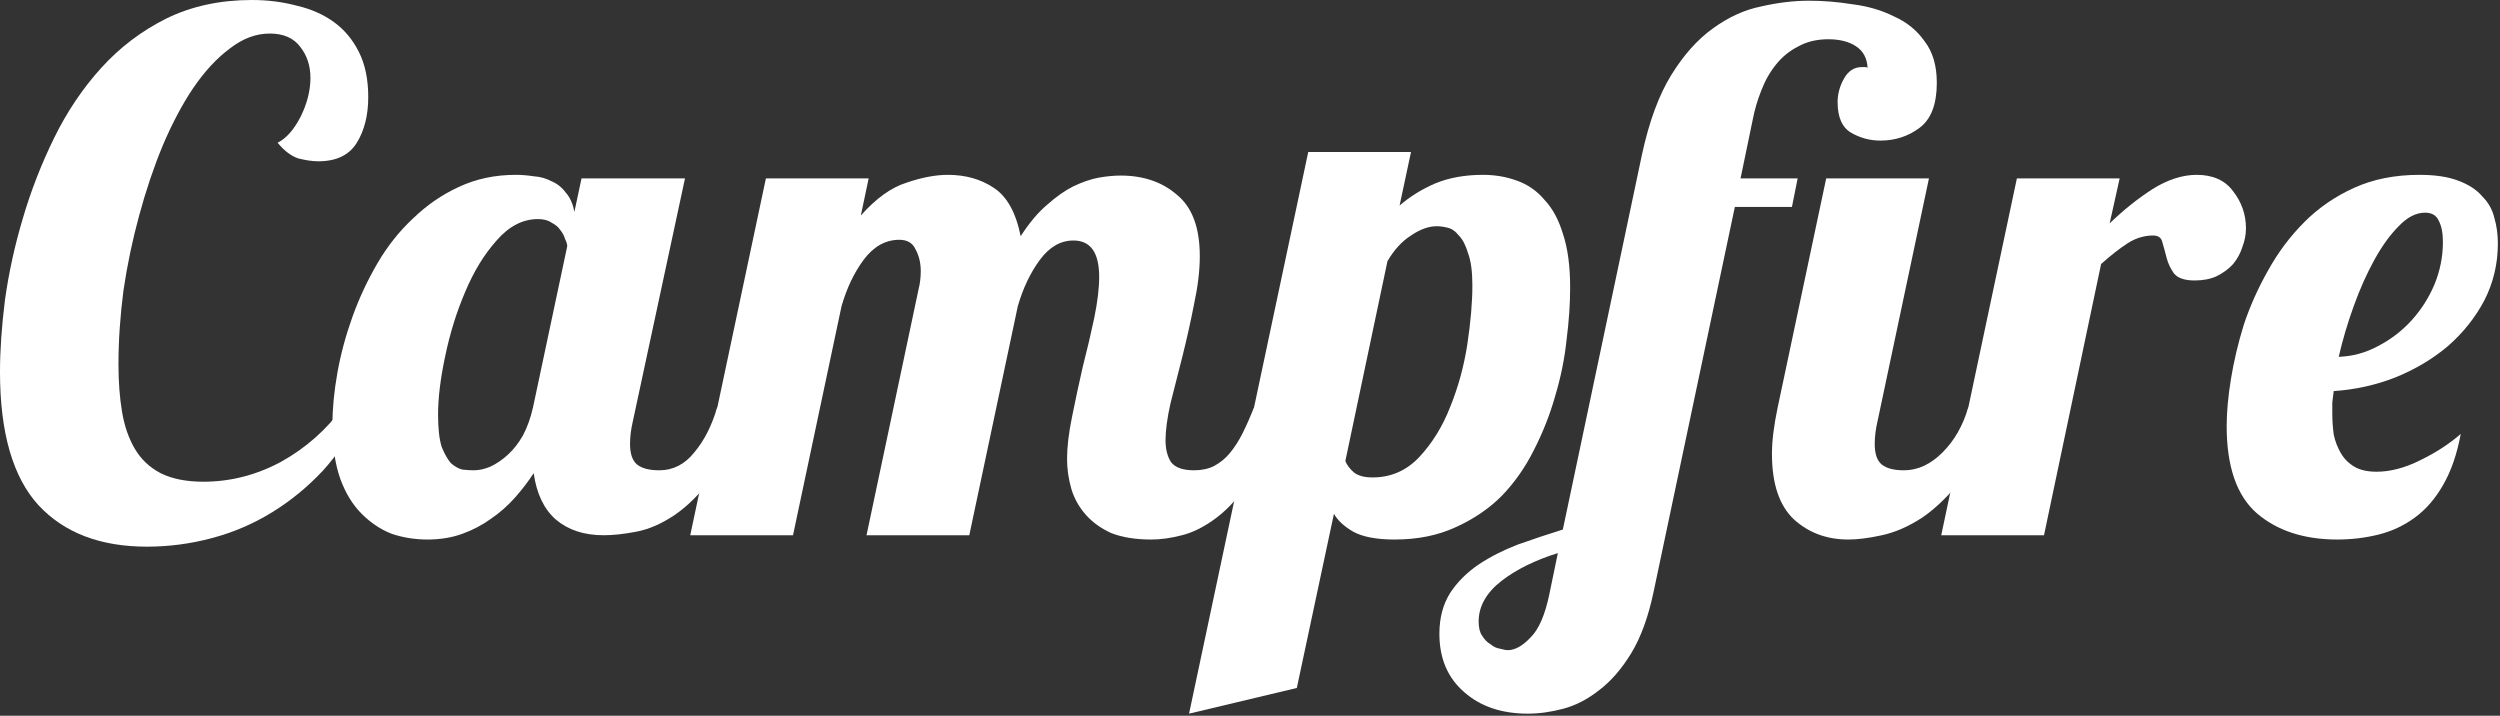
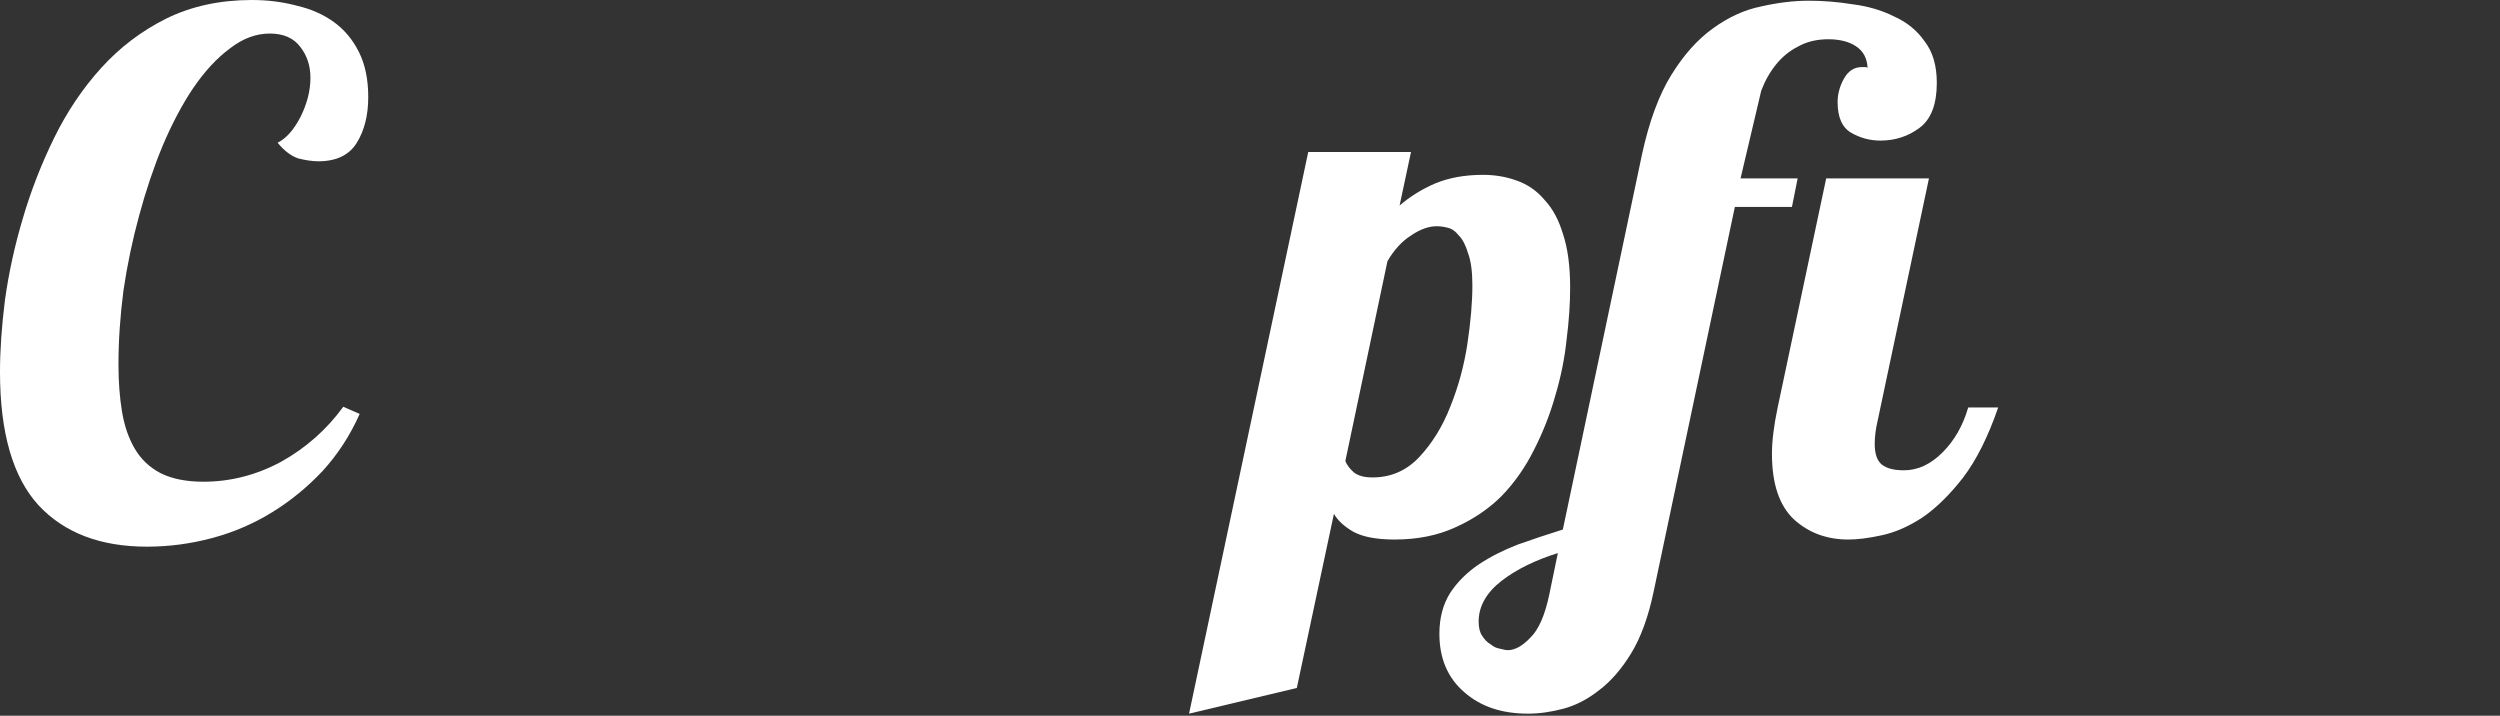
<svg xmlns="http://www.w3.org/2000/svg" width="999" height="286" viewBox="0 0 999 286" fill="none">
  <rect x="0" y="0" width="999" height="286" fill="#333333" stroke="none" />
  <path d="M143.729 165.402C139.926 173.957 134.983 181.562 128.9 188.216C122.816 194.68 116.067 200.194 108.652 204.756C101.237 209.319 93.252 212.741 84.697 215.023C76.142 217.304 67.492 218.445 58.746 218.445C40.115 218.445 25.666 212.931 15.399 201.905C5.133 190.688 0 172.912 0 148.577C0 140.021 0.665 130.42 1.996 119.774C3.517 108.937 5.894 98.1 9.126 87.264C12.358 76.237 16.54 65.495 21.673 55.039C26.806 44.583 33.08 35.267 40.495 27.092C47.91 18.917 56.56 12.358 66.446 7.415C76.522 2.472 87.929 0 100.667 0C106.941 0 112.93 0.76 118.633 2.281C124.337 3.612 129.28 5.799 133.462 8.84C137.645 11.882 140.972 15.875 143.443 20.818C145.915 25.761 147.151 31.75 147.151 38.784C147.151 46.008 145.63 52.092 142.588 57.035C139.546 61.978 134.413 64.45 127.188 64.45C124.907 64.45 122.245 64.07 119.204 63.309C116.352 62.358 113.595 60.267 110.933 57.035C114.356 55.324 117.397 51.902 120.059 46.769C122.721 41.446 124.052 36.217 124.052 31.084C124.052 26.331 122.721 22.244 120.059 18.822C117.397 15.209 113.31 13.403 107.797 13.403C102.283 13.403 96.96 15.399 91.827 19.392C86.694 23.194 81.846 28.422 77.283 35.077C72.91 41.541 68.823 49.24 65.02 58.176C61.408 66.921 58.271 76.237 55.609 86.123C52.948 95.819 50.856 105.8 49.335 116.067C48.005 126.333 47.339 136.219 47.339 145.725C47.339 152.569 47.815 158.843 48.765 164.547C49.716 170.25 51.427 175.193 53.898 179.376C56.37 183.558 59.792 186.79 64.165 189.072C68.727 191.353 74.431 192.494 81.275 192.494C92.112 192.494 102.473 189.832 112.359 184.509C122.245 178.995 130.515 171.676 137.17 162.55L143.729 165.402Z" fill="white" />
-   <path d="M273.722 71.294L252.904 168.254C252.144 171.486 251.764 174.528 251.764 177.379C251.764 181.372 252.714 184.129 254.615 185.65C256.516 187.17 259.463 187.931 263.456 187.931C268.969 187.931 273.627 185.554 277.429 180.802C281.422 176.049 284.464 170.06 286.555 162.835H298.532C294.54 174.433 289.977 183.653 284.844 190.498C279.901 197.152 274.768 202.285 269.444 205.897C264.311 209.319 259.273 211.505 254.33 212.456C249.387 213.407 245.014 213.882 241.212 213.882C233.417 213.882 227.048 211.791 222.105 207.608C217.352 203.425 214.405 197.247 213.265 189.072C211.173 192.304 208.702 195.536 205.85 198.768C202.998 202 199.766 204.851 196.154 207.323C192.732 209.794 188.93 211.791 184.747 213.312C180.565 214.833 175.907 215.593 170.774 215.593C165.831 215.593 161.078 214.833 156.515 213.312C152.142 211.601 148.15 208.939 144.537 205.327C140.925 201.714 138.073 197.057 135.982 191.353C133.891 185.459 132.845 178.235 132.845 169.68C132.845 163.216 133.511 156.276 134.841 148.862C136.172 141.447 138.168 134.033 140.83 126.618C143.492 119.204 146.819 112.074 150.811 105.23C154.804 98.386 159.557 92.397 165.07 87.264C170.583 81.941 176.667 77.758 183.321 74.716C190.166 71.484 197.77 69.868 206.135 69.868C208.417 69.868 210.793 70.058 213.265 70.439C215.926 70.629 218.303 71.294 220.394 72.435C222.676 73.385 224.577 74.906 226.098 76.998C227.809 78.899 228.949 81.465 229.52 84.697L232.372 71.294H273.722ZM214.976 87.549C208.892 87.549 203.379 90.401 198.436 96.104C193.493 101.618 189.31 108.462 185.888 116.637C182.466 124.622 179.804 133.177 177.903 142.303C176.002 151.238 175.051 159.033 175.051 165.687C175.051 171.201 175.527 175.478 176.477 178.52C177.618 181.372 178.854 183.558 180.184 185.079C181.705 186.41 183.226 187.266 184.747 187.646C186.458 187.836 187.979 187.931 189.31 187.931C191.401 187.931 193.588 187.456 195.869 186.505C198.341 185.364 200.717 183.748 202.999 181.657C205.28 179.566 207.276 176.999 208.987 173.957C210.698 170.725 212.029 167.018 212.98 162.835L226.668 98.386C226.668 97.625 226.383 96.675 225.813 95.534C225.432 94.203 224.767 92.967 223.816 91.827C223.056 90.686 221.915 89.735 220.394 88.975C219.063 88.024 217.257 87.549 214.976 87.549Z" fill="white" />
-   <path d="M439.229 110.648C439.229 100.952 435.807 96.104 428.962 96.104C423.829 96.104 419.362 98.671 415.559 103.804C411.757 108.937 408.81 115.116 406.719 122.34L387.327 213.882H346.261L367.079 115.496C367.65 113.215 367.935 110.838 367.935 108.367C367.935 105.135 367.269 102.283 365.939 99.812C364.798 97.15 362.612 95.819 359.38 95.819C353.866 95.819 349.113 98.481 345.121 103.804C341.318 108.937 338.372 115.116 336.28 122.34L316.888 213.882H275.823L306.052 71.294H347.117L343.98 86.123C350.064 79.279 356.148 74.906 362.231 73.005C368.315 70.914 373.828 69.868 378.771 69.868C385.806 69.868 391.889 71.579 397.023 75.001C402.346 78.423 405.958 84.887 407.859 94.393C411.282 89.07 414.799 84.887 418.411 81.846C422.023 78.614 425.54 76.142 428.962 74.431C432.575 72.72 435.902 71.579 438.944 71.009C442.176 70.439 445.122 70.153 447.784 70.153C456.91 70.153 464.419 72.72 470.313 77.853C476.397 82.796 479.439 90.971 479.439 102.378C479.439 108.082 478.678 114.451 477.157 121.485C475.826 128.329 474.306 135.173 472.594 142.018C470.883 148.672 469.267 155.041 467.746 161.124C466.416 167.018 465.75 171.961 465.75 175.954C465.75 179.566 466.511 182.513 468.032 184.794C469.743 186.885 472.785 187.931 477.157 187.931C480.199 187.931 482.861 187.361 485.142 186.22C487.614 184.889 489.705 183.178 491.416 181.087C493.317 178.805 495.028 176.144 496.549 173.102C498.07 170.06 499.591 166.638 501.112 162.835H513.089C509.097 174.623 504.819 184.034 500.256 191.068C495.694 197.912 491.036 203.14 486.283 206.753C481.53 210.365 476.872 212.741 472.309 213.882C467.936 215.023 463.849 215.593 460.047 215.593C453.773 215.593 448.45 214.737 444.077 213.026C439.894 211.125 436.472 208.654 433.81 205.612C431.149 202.57 429.248 199.148 428.107 195.346C426.966 191.353 426.396 187.361 426.396 183.368C426.396 178.615 427.061 173.007 428.392 166.543C429.723 159.889 431.149 153.235 432.67 146.58C434.381 139.926 435.902 133.462 437.233 127.188C438.563 120.724 439.229 115.211 439.229 110.648Z" fill="white" />
  <path d="M563.837 60.742L559.274 82.131C563.457 78.518 568.21 75.572 573.533 73.29C579.047 71.009 585.416 69.868 592.64 69.868C597.393 69.868 601.861 70.629 606.043 72.15C610.416 73.671 614.123 76.237 617.165 79.849C620.397 83.271 622.869 87.834 624.58 93.538C626.481 99.241 627.432 106.371 627.432 114.926C627.432 121.39 626.956 128.329 626.006 135.744C625.245 143.158 623.724 150.668 621.443 158.273C619.352 165.687 616.5 172.912 612.888 179.946C609.465 186.79 605.188 192.874 600.055 198.197C594.921 203.33 588.743 207.513 581.518 210.745C574.484 213.977 566.404 215.593 557.278 215.593C550.054 215.593 544.54 214.547 540.738 212.456C537.126 210.365 534.559 207.988 533.038 205.327L518.209 274.91L475.148 285.176L522.772 60.742H563.837ZM548.438 190.783C555.852 190.783 562.126 188.026 567.259 182.513C572.393 176.999 576.48 170.345 579.522 162.55C582.754 154.565 585.035 146.2 586.366 137.455C587.697 128.519 588.362 120.725 588.362 114.07C588.362 108.557 587.792 104.279 586.651 101.237C585.701 98.005 584.465 95.629 582.944 94.108C581.613 92.397 580.092 91.351 578.381 90.971C576.86 90.591 575.434 90.401 574.104 90.401C570.872 90.401 567.45 91.636 563.837 94.108C560.225 96.389 557.088 99.812 554.427 104.374L537.601 184.224C538.172 185.745 539.312 187.266 541.023 188.786C542.734 190.117 545.206 190.783 548.438 190.783Z" fill="white" />
-   <path d="M751.418 56.18C747.236 56.18 743.339 55.134 739.726 53.043C736.114 50.951 734.308 46.864 734.308 40.78C734.308 37.548 735.163 34.411 736.875 31.369C738.586 28.328 740.962 26.806 744.004 26.806C744.384 26.806 744.764 26.806 745.145 26.806C745.715 26.806 746.095 26.902 746.285 27.092C746.095 23.289 744.574 20.438 741.723 18.536C738.871 16.635 735.164 15.685 730.601 15.685C726.038 15.685 722.045 16.635 718.623 18.536C715.201 20.247 712.254 22.624 709.783 25.666C707.311 28.708 705.315 32.225 703.794 36.217C702.273 40.02 701.133 43.917 700.372 47.91L695.524 71.294H718.338L716.057 82.701H693.243L660.733 236.696C658.641 246.582 655.694 254.662 651.892 260.936C648.09 267.21 643.812 272.153 639.059 275.765C634.496 279.377 629.743 281.849 624.8 283.18C619.857 284.511 615.104 285.176 610.542 285.176C600.085 285.176 591.625 282.324 585.161 276.621C578.507 270.917 575.18 263.122 575.18 253.236C575.18 246.962 576.606 241.544 579.457 236.981C582.309 232.609 586.112 228.806 590.865 225.574C595.427 222.532 600.656 219.871 606.549 217.589C612.443 215.498 618.432 213.502 624.515 211.601L656.17 61.598C659.022 48.48 662.919 37.928 667.862 29.944C672.805 21.959 678.318 15.78 684.402 11.407C690.676 6.844 697.14 3.897 703.794 2.567C710.448 1.046 716.817 0.285 722.901 0.285C728.604 0.285 734.403 0.76 740.297 1.711C746.38 2.472 751.894 4.088 756.837 6.559C761.97 8.84 766.057 12.168 769.099 16.54C772.331 20.723 773.947 26.236 773.947 33.08C773.947 41.636 771.666 47.624 767.103 51.047C762.54 54.469 757.312 56.18 751.418 56.18ZM590.865 248.388C590.865 250.86 591.34 252.761 592.29 254.092C593.241 255.613 594.382 256.753 595.712 257.514C596.853 258.464 598.089 259.035 599.42 259.225C600.751 259.605 601.796 259.795 602.557 259.795C605.408 259.795 608.45 258.084 611.682 254.662C614.914 251.43 617.386 245.727 619.097 237.552L622.519 221.011C613.393 223.863 605.884 227.57 599.99 232.133C593.906 236.886 590.865 242.304 590.865 248.388ZM770.81 71.294L750.278 168.254C749.517 171.486 749.137 174.528 749.137 177.379C749.137 181.372 750.088 184.129 751.989 185.65C753.89 187.17 756.837 187.931 760.829 187.931C766.343 187.931 771.476 185.554 776.229 180.802C780.982 176.049 784.404 170.06 786.495 162.835H798.472C794.48 174.433 789.822 183.748 784.499 190.783C779.176 197.627 773.757 202.95 768.244 206.753C762.731 210.365 757.312 212.741 751.989 213.882C746.856 215.023 742.388 215.593 738.586 215.593C730.03 215.593 722.806 212.931 716.912 207.608C711.018 202.095 708.072 193.349 708.072 181.372C708.072 176.239 708.832 170.06 710.353 162.835L729.745 71.294H770.81Z" fill="white" />
-   <path d="M847.01 71.294L843.018 89.26C848.531 83.937 854.235 79.374 860.129 75.572C866.212 71.769 872.106 69.868 877.809 69.868C884.273 69.868 889.121 72.055 892.353 76.427C895.775 80.8 897.486 85.743 897.486 91.256C897.486 93.728 897.011 96.199 896.061 98.671C895.3 101.142 894.064 103.424 892.353 105.515C890.642 107.416 888.456 109.032 885.794 110.363C883.323 111.504 880.376 112.074 876.954 112.074C872.961 112.074 870.205 111.124 868.684 109.222C867.353 107.321 866.402 105.325 865.832 103.234C865.262 100.952 864.691 98.861 864.121 96.96C863.741 95.059 862.505 94.108 860.414 94.108C856.801 94.108 853.379 95.154 850.147 97.245C846.915 99.336 843.398 102.093 839.596 105.515L816.782 213.882H775.716L805.945 71.294H847.01Z" fill="white" />
-   <path d="M932.556 156.276C932.366 157.797 932.176 159.318 931.986 160.839C931.986 162.17 931.986 163.596 931.986 165.117C931.986 167.969 932.176 170.82 932.556 173.672C933.127 176.334 934.077 178.805 935.408 181.087C936.739 183.368 938.545 185.174 940.827 186.505C943.108 187.836 946.055 188.501 949.667 188.501C955.18 188.501 960.979 186.98 967.063 183.938C973.337 180.897 978.755 177.379 983.318 173.387C981.797 181.562 979.42 188.406 976.188 193.92C973.146 199.243 969.439 203.521 965.067 206.753C960.694 209.985 955.846 212.266 950.522 213.597C945.199 214.928 939.686 215.593 933.982 215.593C920.674 215.593 909.932 212.076 901.757 205.041C893.773 198.007 889.78 186.41 889.78 170.25C889.78 164.737 890.35 158.463 891.491 151.428C892.632 144.394 894.343 137.17 896.624 129.755C899.096 122.34 902.328 115.116 906.32 108.082C910.313 100.857 915.161 94.393 920.864 88.69C926.568 82.986 933.222 78.423 940.827 75.001C948.431 71.579 957.082 69.868 966.778 69.868C973.052 69.868 978.185 70.629 982.177 72.15C986.36 73.671 989.592 75.762 991.873 78.423C994.345 80.895 995.961 83.747 996.721 86.979C997.672 90.211 998.147 93.633 998.147 97.245C998.147 105.42 996.341 113.025 992.729 120.059C989.116 126.903 984.268 132.987 978.185 138.31C972.101 143.444 965.067 147.626 957.082 150.858C949.287 153.9 941.112 155.706 932.556 156.276ZM976.188 96.675C976.188 93.062 975.618 90.211 974.477 88.119C973.527 86.028 971.721 84.982 969.059 84.982C965.447 84.982 961.93 86.789 958.507 90.401C955.085 93.823 951.853 98.291 948.812 103.804C945.77 109.317 943.013 115.496 940.541 122.34C938.07 129.185 936.074 135.934 934.553 142.588C940.066 142.398 945.294 140.972 950.237 138.31C955.371 135.649 959.838 132.227 963.641 128.044C967.443 123.861 970.485 119.108 972.766 113.785C975.048 108.272 976.188 102.568 976.188 96.675Z" fill="white" />
+   <path d="M751.418 56.18C747.236 56.18 743.339 55.134 739.726 53.043C736.114 50.951 734.308 46.864 734.308 40.78C734.308 37.548 735.163 34.411 736.875 31.369C738.586 28.328 740.962 26.806 744.004 26.806C744.384 26.806 744.764 26.806 745.145 26.806C745.715 26.806 746.095 26.902 746.285 27.092C746.095 23.289 744.574 20.438 741.723 18.536C738.871 16.635 735.164 15.685 730.601 15.685C726.038 15.685 722.045 16.635 718.623 18.536C715.201 20.247 712.254 22.624 709.783 25.666C707.311 28.708 705.315 32.225 703.794 36.217L695.524 71.294H718.338L716.057 82.701H693.243L660.733 236.696C658.641 246.582 655.694 254.662 651.892 260.936C648.09 267.21 643.812 272.153 639.059 275.765C634.496 279.377 629.743 281.849 624.8 283.18C619.857 284.511 615.104 285.176 610.542 285.176C600.085 285.176 591.625 282.324 585.161 276.621C578.507 270.917 575.18 263.122 575.18 253.236C575.18 246.962 576.606 241.544 579.457 236.981C582.309 232.609 586.112 228.806 590.865 225.574C595.427 222.532 600.656 219.871 606.549 217.589C612.443 215.498 618.432 213.502 624.515 211.601L656.17 61.598C659.022 48.48 662.919 37.928 667.862 29.944C672.805 21.959 678.318 15.78 684.402 11.407C690.676 6.844 697.14 3.897 703.794 2.567C710.448 1.046 716.817 0.285 722.901 0.285C728.604 0.285 734.403 0.76 740.297 1.711C746.38 2.472 751.894 4.088 756.837 6.559C761.97 8.84 766.057 12.168 769.099 16.54C772.331 20.723 773.947 26.236 773.947 33.08C773.947 41.636 771.666 47.624 767.103 51.047C762.54 54.469 757.312 56.18 751.418 56.18ZM590.865 248.388C590.865 250.86 591.34 252.761 592.29 254.092C593.241 255.613 594.382 256.753 595.712 257.514C596.853 258.464 598.089 259.035 599.42 259.225C600.751 259.605 601.796 259.795 602.557 259.795C605.408 259.795 608.45 258.084 611.682 254.662C614.914 251.43 617.386 245.727 619.097 237.552L622.519 221.011C613.393 223.863 605.884 227.57 599.99 232.133C593.906 236.886 590.865 242.304 590.865 248.388ZM770.81 71.294L750.278 168.254C749.517 171.486 749.137 174.528 749.137 177.379C749.137 181.372 750.088 184.129 751.989 185.65C753.89 187.17 756.837 187.931 760.829 187.931C766.343 187.931 771.476 185.554 776.229 180.802C780.982 176.049 784.404 170.06 786.495 162.835H798.472C794.48 174.433 789.822 183.748 784.499 190.783C779.176 197.627 773.757 202.95 768.244 206.753C762.731 210.365 757.312 212.741 751.989 213.882C746.856 215.023 742.388 215.593 738.586 215.593C730.03 215.593 722.806 212.931 716.912 207.608C711.018 202.095 708.072 193.349 708.072 181.372C708.072 176.239 708.832 170.06 710.353 162.835L729.745 71.294H770.81Z" fill="white" />
</svg>